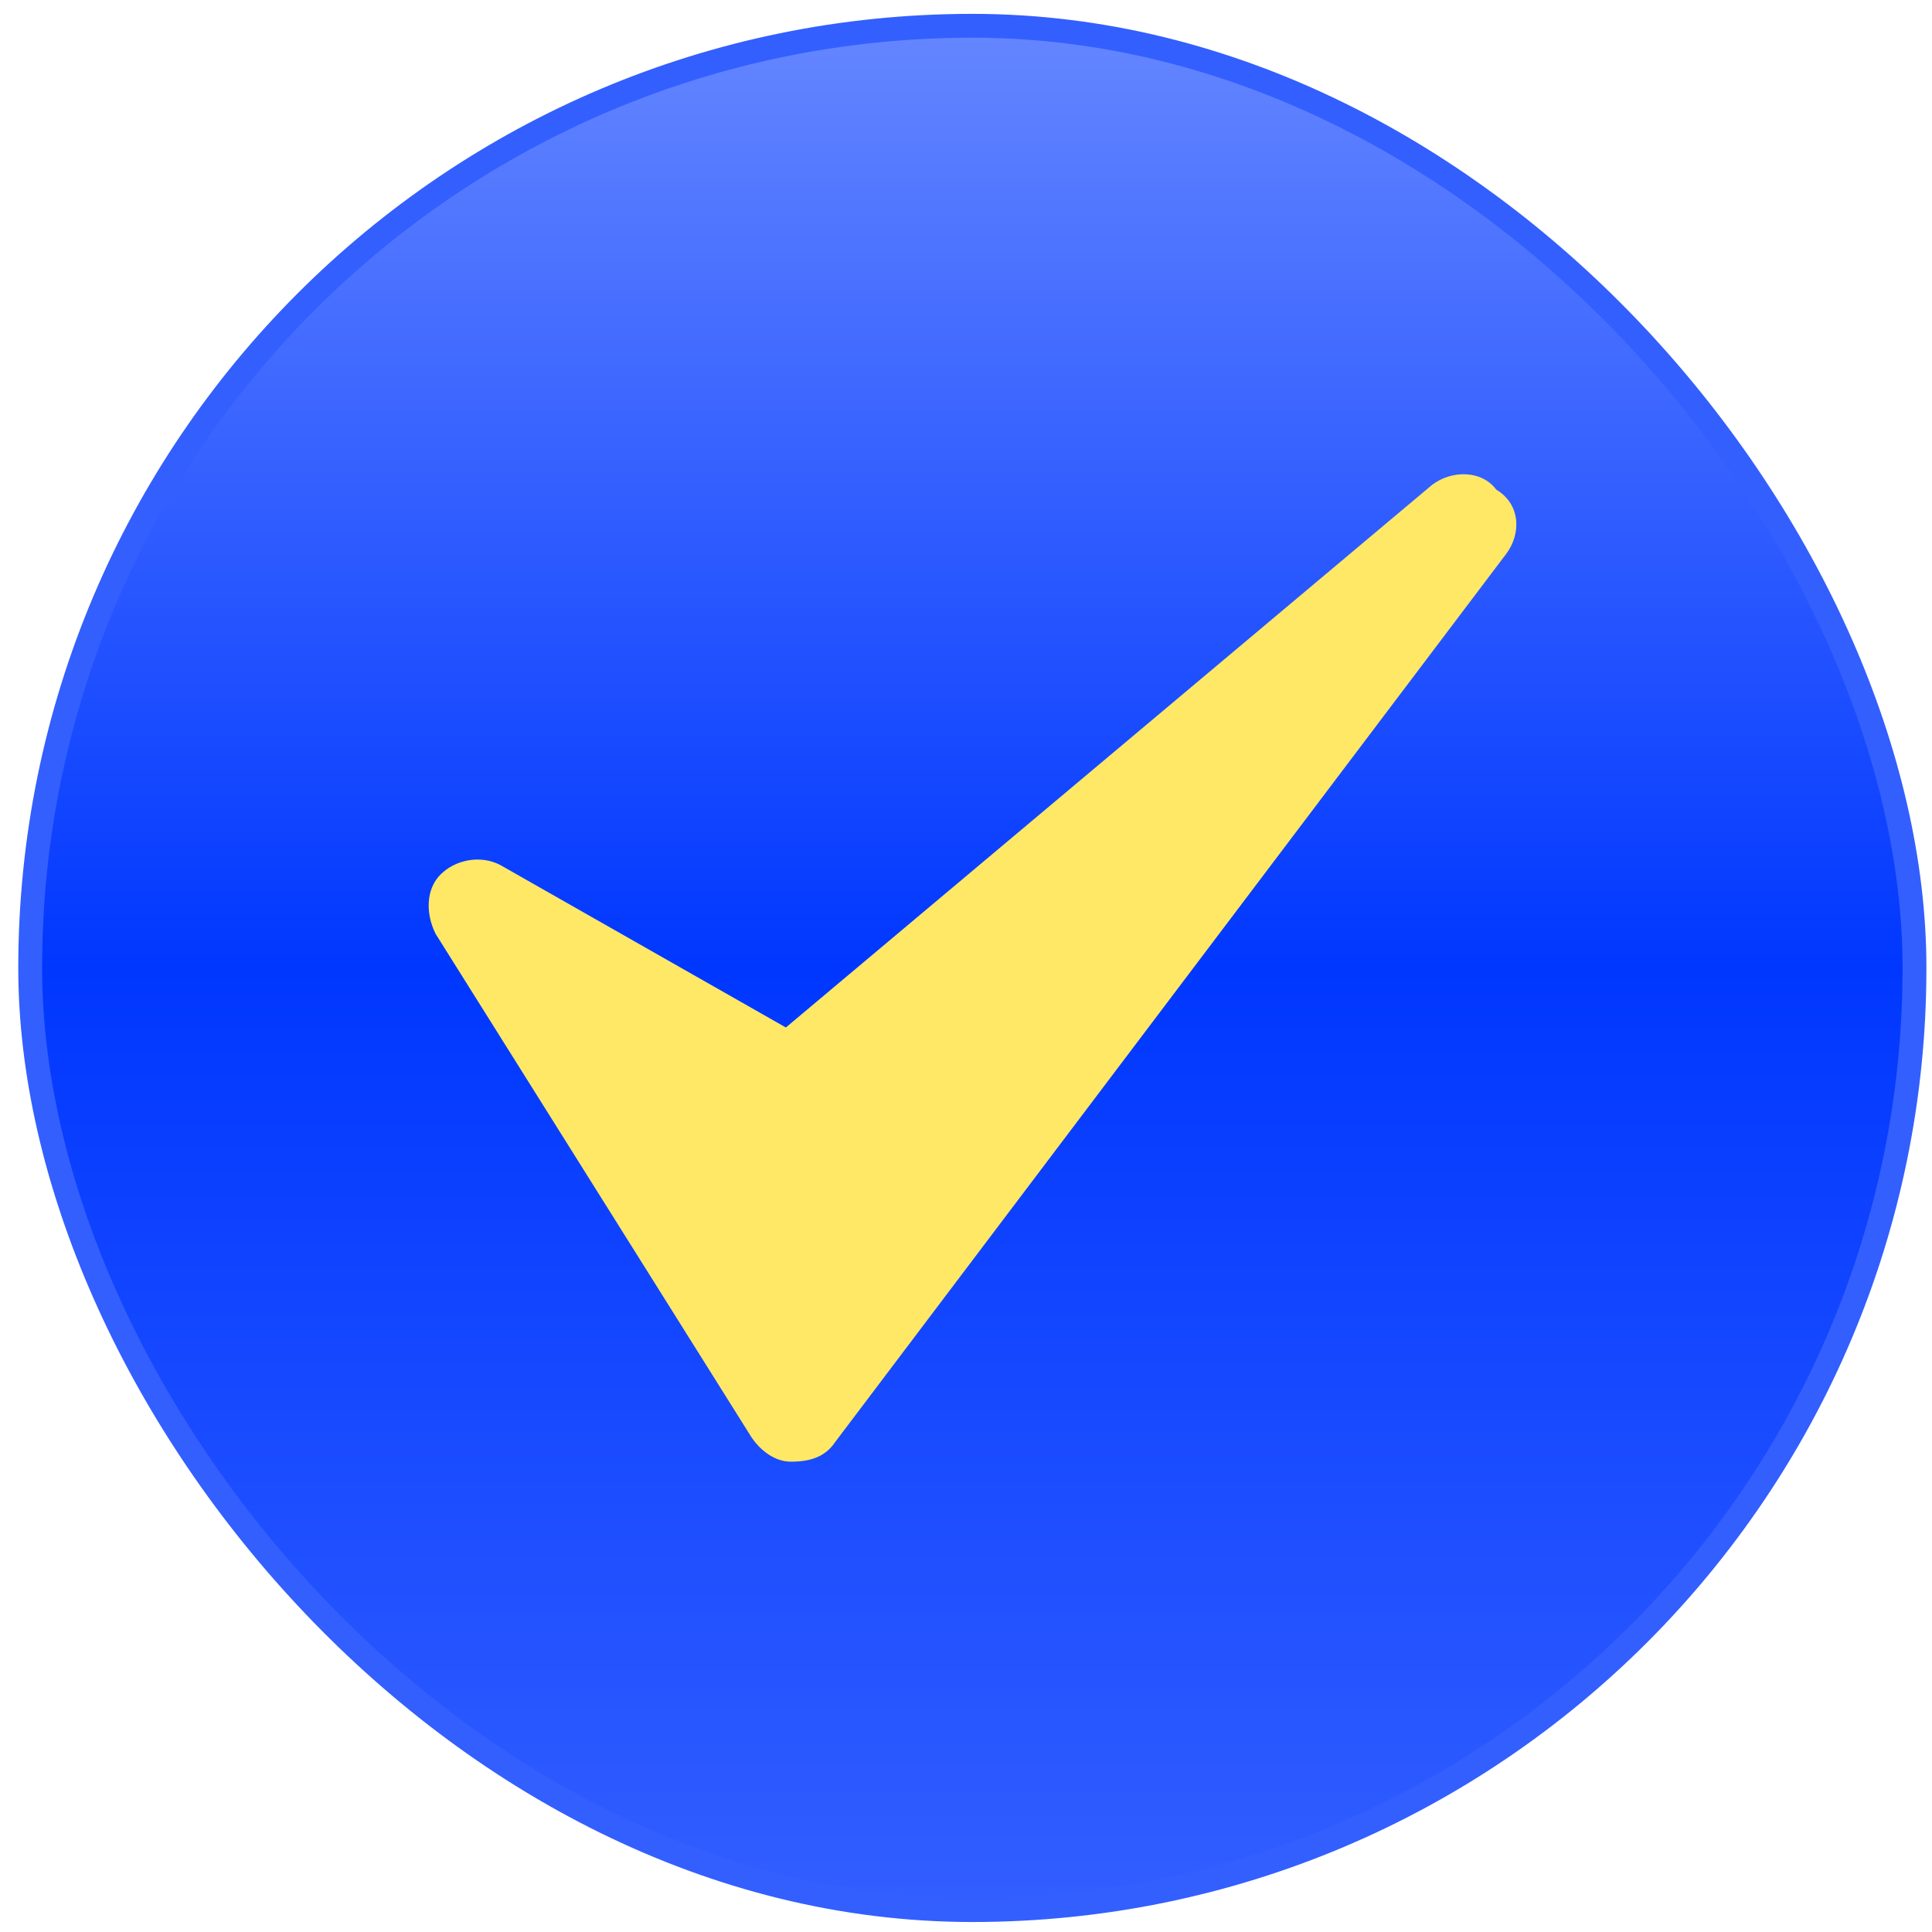
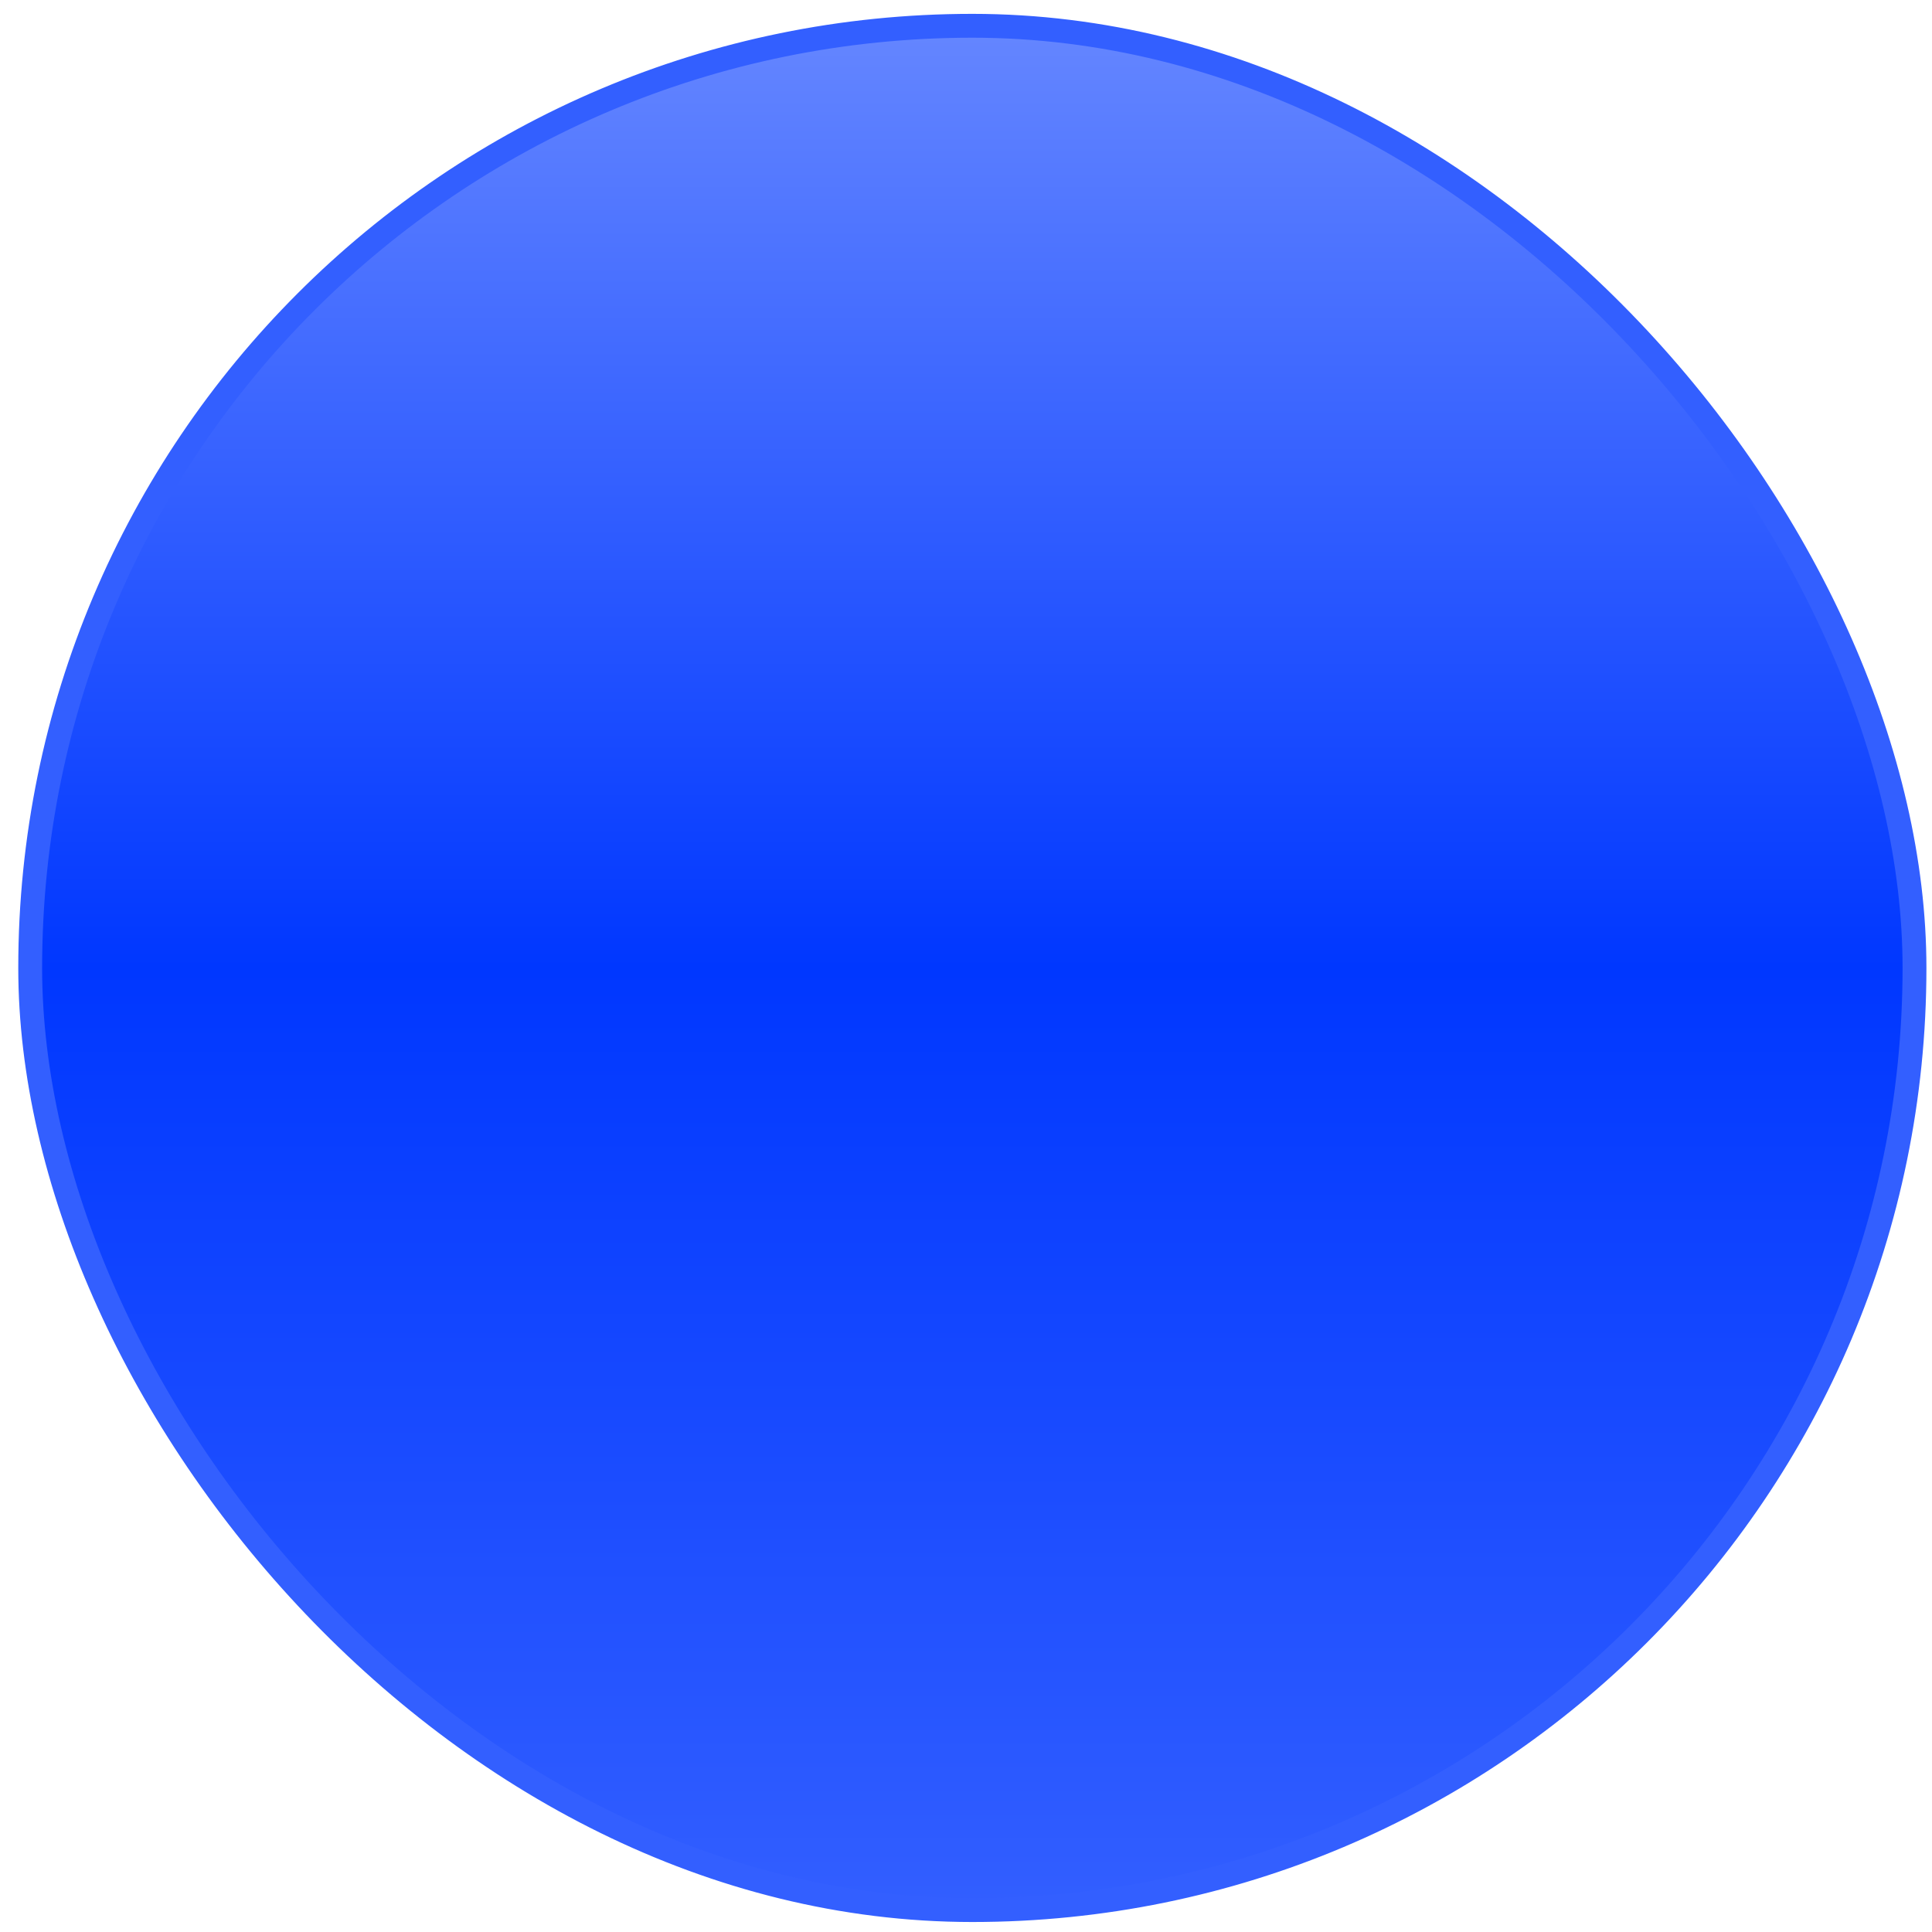
<svg xmlns="http://www.w3.org/2000/svg" width="81" height="81" viewBox="0 0 81 81" fill="none">
  <rect x="1.266" y="1.081" width="79" height="79" rx="39.5" fill="#0037FF" />
  <rect x="1.266" y="1.081" width="79" height="79" rx="39.5" fill="url(#paint0_linear_17139_62817)" />
  <rect x="1.266" y="1.081" width="79" height="79" rx="39.5" stroke="#335FFF" />
  <g clip-path="url(#clip0_17139_62817)">
    <g filter="url(#filter0_dd_17139_62817)">
-       <path d="M63.149 23.22L35.017 60.455C34.603 61.075 33.982 61.282 33.155 61.282C32.534 61.282 31.914 60.868 31.5 60.248L18.261 39.148C17.847 38.321 17.847 37.286 18.468 36.666C19.088 36.045 20.123 35.839 20.95 36.252L32.948 43.078L60.046 20.324C60.874 19.704 62.115 19.704 62.735 20.531C63.77 21.152 63.77 22.393 63.149 23.22Z" fill="#FFE866" />
-     </g>
+       </g>
  </g>
  <defs>
    <filter id="filter0_dd_17139_62817" x="15.973" y="15.882" width="49.6" height="49.4" filterUnits="userSpaceOnUse" color-interpolation-filters="sRGB">
      <feFlood flood-opacity="0" result="BackgroundImageFix" />
      <feColorMatrix in="SourceAlpha" type="matrix" values="0 0 0 0 0 0 0 0 0 0 0 0 0 0 0 0 0 0 127 0" result="hardAlpha" />
      <feOffset dy="2" />
      <feGaussianBlur stdDeviation="1" />
      <feComposite in2="hardAlpha" operator="out" />
      <feColorMatrix type="matrix" values="0 0 0 0 0 0 0 0 0 0 0 0 0 0 0 0 0 0 0.25 0" />
      <feBlend mode="normal" in2="BackgroundImageFix" result="effect1_dropShadow_17139_62817" />
      <feColorMatrix in="SourceAlpha" type="matrix" values="0 0 0 0 0 0 0 0 0 0 0 0 0 0 0 0 0 0 127 0" result="hardAlpha" />
      <feOffset dy="-2" />
      <feGaussianBlur stdDeviation="1" />
      <feComposite in2="hardAlpha" operator="out" />
      <feColorMatrix type="matrix" values="0 0 0 0 1 0 0 0 0 1 0 0 0 0 1 0 0 0 0.25 0" />
      <feBlend mode="normal" in2="effect1_dropShadow_17139_62817" result="effect2_dropShadow_17139_62817" />
      <feBlend mode="normal" in="SourceGraphic" in2="effect2_dropShadow_17139_62817" result="shape" />
    </filter>
    <linearGradient id="paint0_linear_17139_62817" x1="40.766" y1="0.581" x2="40.766" y2="80.581" gradientUnits="userSpaceOnUse">
      <stop stop-color="#6687FF" />
      <stop offset="0.5" stop-color="#0037FF" />
      <stop offset="1" stop-color="#335FFF" />
    </linearGradient>
    <clipPath id="clip0_17139_62817">
      <rect width="48" height="48" fill="white" transform="translate(16.766 16.581)" />
    </clipPath>
  </defs>
</svg>